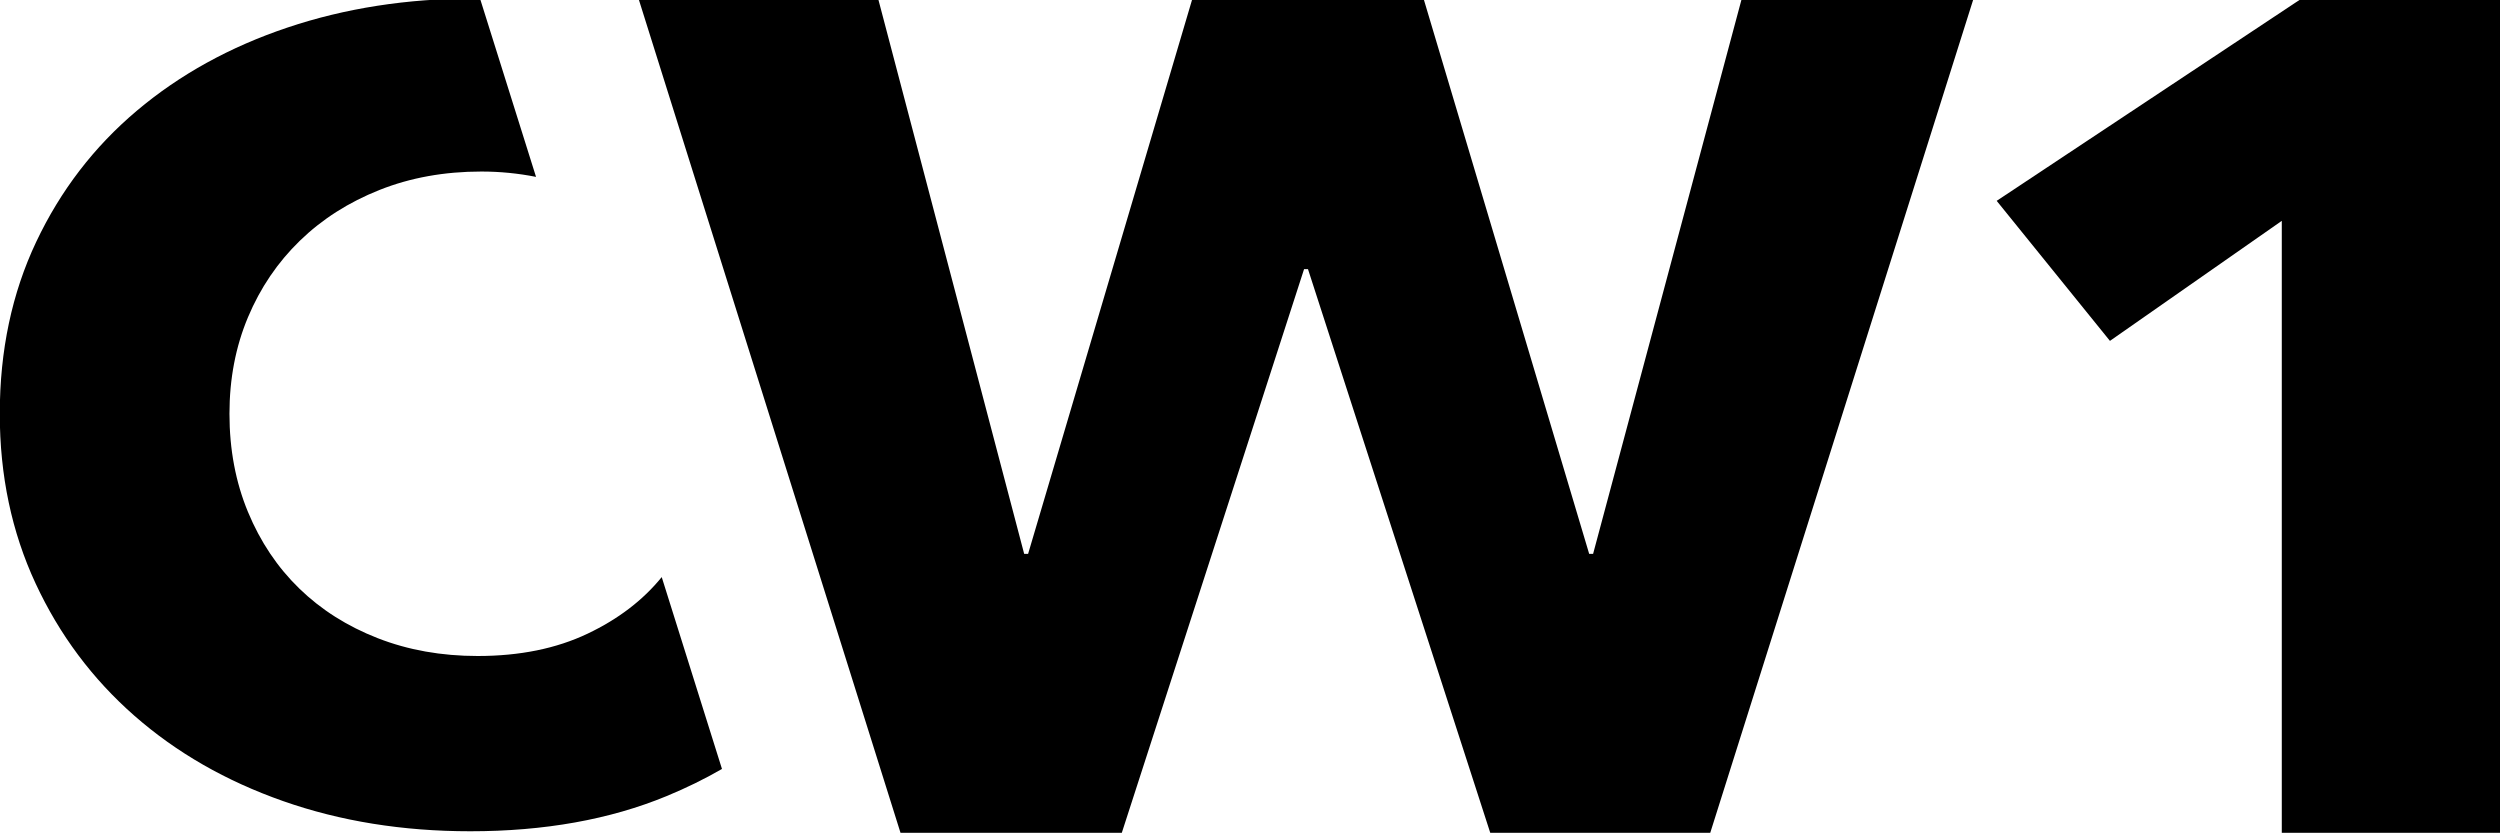
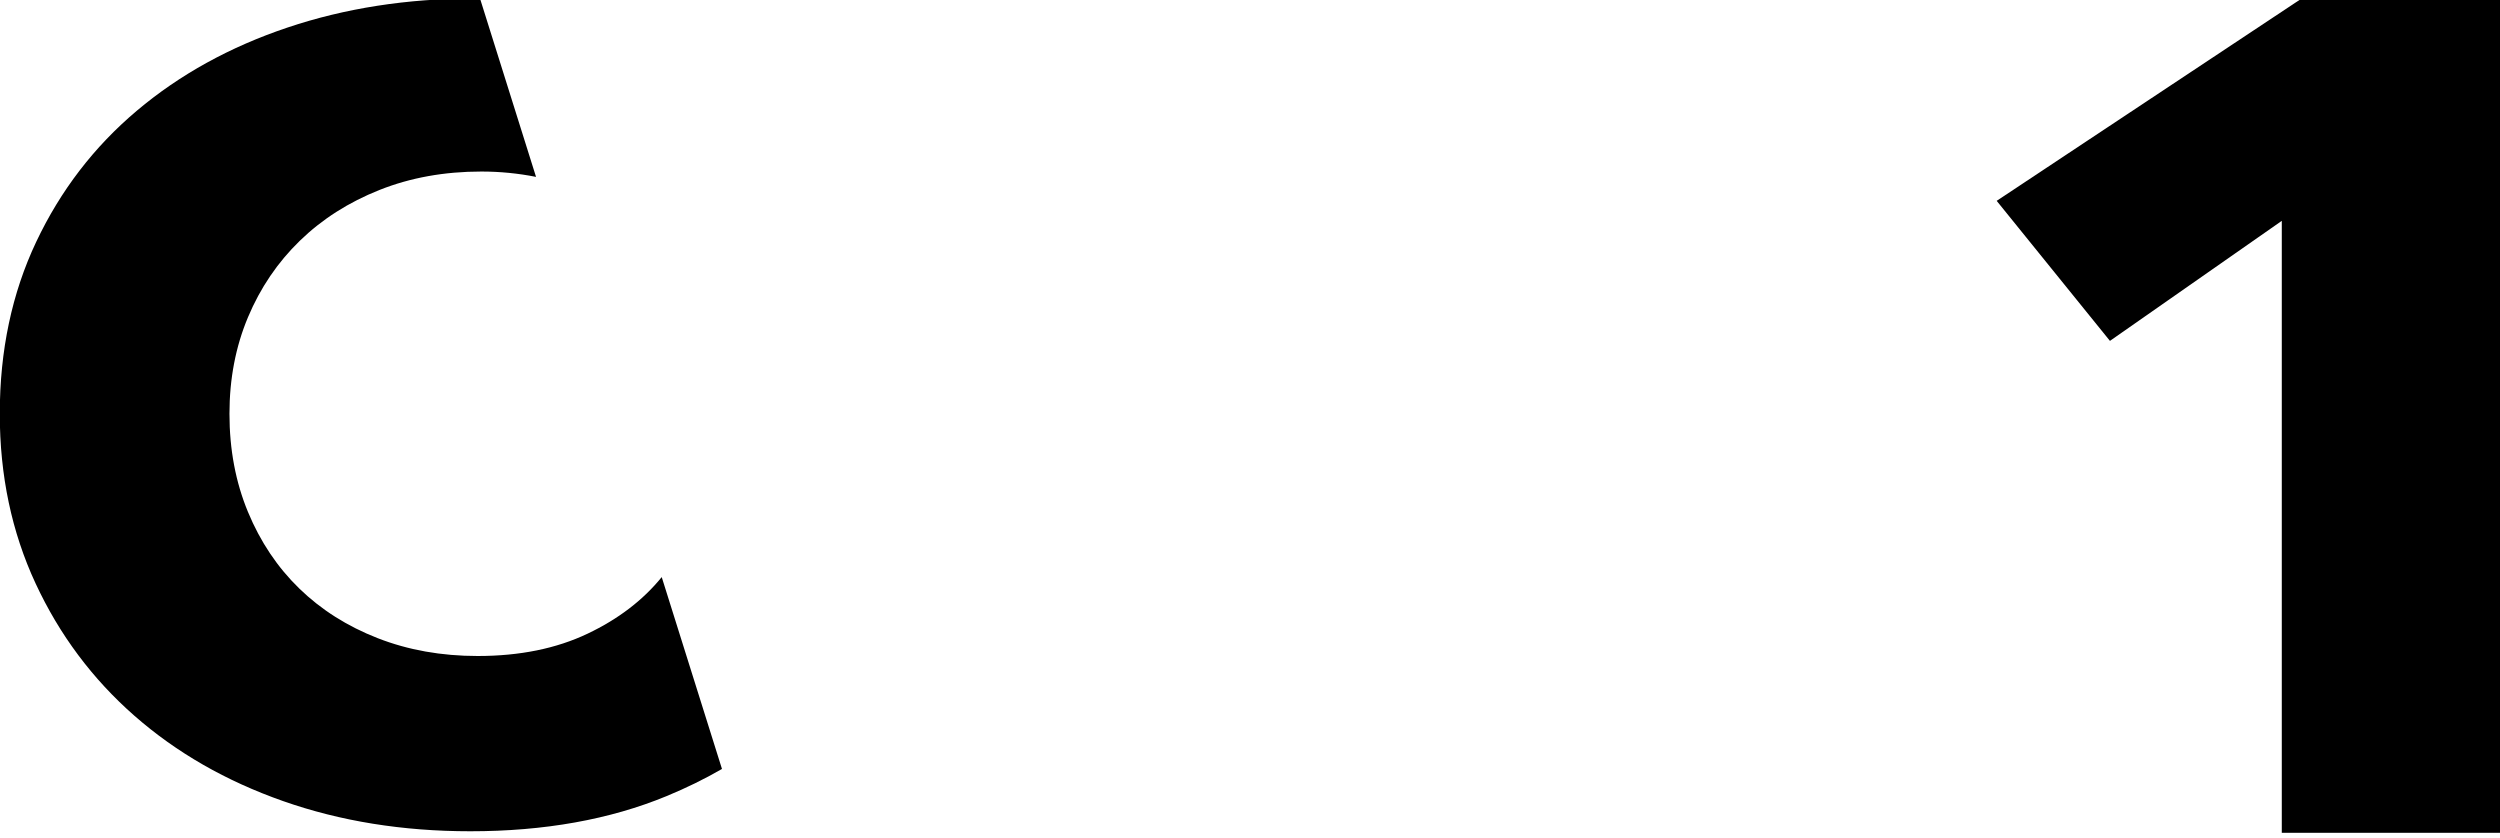
<svg xmlns="http://www.w3.org/2000/svg" width="100%" height="100%" viewBox="0 0 5000 1675" version="1.1" xml:space="preserve" style="fill-rule:evenodd;clip-rule:evenodd;stroke-linejoin:round;stroke-miterlimit:2;">
  <g transform="matrix(3.249,0,0,2.937,-1543.43,-4908.47)">
    <g transform="matrix(0.735,0,0,0.735,91.927,289.934)">
      <path d="M1125.92,2591.77C1111.36,2601.07 1095.9,2609.45 1079.55,2616.92C1031.97,2638.64 977.161,2649.5 915.107,2649.5C858.57,2649.5 806.342,2640.19 758.423,2621.57C710.504,2602.96 668.963,2576.59 633.799,2542.46C598.635,2508.33 571.056,2467.47 551.061,2419.9C531.066,2372.33 521.069,2319.93 521.069,2262.7C521.069,2204.09 531.239,2151 551.578,2103.43C571.918,2055.86 600.014,2015.35 635.867,1981.91C671.72,1948.47 713.779,1922.79 762.042,1904.86C810.306,1886.93 862.362,1877.97 918.21,1877.97C969.921,1877.97 923.279,1878 923.279,1878L970.187,2043.22C955.135,2039.92 939.878,2038.27 924.415,2038.27C893.389,2038.27 864.948,2043.96 839.092,2055.34C813.236,2066.71 791.001,2082.4 772.385,2102.39C753.769,2122.39 739.29,2146 728.947,2173.24C718.605,2200.47 713.434,2230.29 713.434,2262.7C713.434,2295.79 718.605,2326.13 728.947,2353.71C739.29,2381.29 753.596,2404.9 771.868,2424.55C790.139,2444.2 812.03,2459.55 837.541,2470.58C863.052,2481.61 890.975,2487.12 921.313,2487.12C956.476,2487.12 987.158,2480.23 1013.36,2466.44C1039.02,2452.94 1059.71,2435.47 1075.46,2414.02L1125.92,2591.77Z" style="fill-rule:nonzero;" />
    </g>
    <g transform="matrix(1,0,0,1,-123.855,-15.226)">
-       <path d="M1651.69,2253.59L1516.26,2253.59L1404.06,1869.73L1401.66,1869.73L1289.46,2253.59L1153.23,2253.59L992.151,1686.21L1139.61,1686.21L1229.36,2063.66L1231.77,2063.66L1332.74,1686.21L1475.39,1686.21L1577.16,2063.66L1579.57,2063.66L1670.92,1686.21L1813.57,1686.21L1651.69,2253.59Z" style="fill-rule:nonzero;" />
-     </g>
+       </g>
    <g transform="matrix(1,0,0,1,-160.705,-15.226)">
      <path d="M2040.36,2253.59L2040.36,1836.87L1934.58,1918.61L1864.86,1823.25L2051.58,1686.21L2174.99,1686.21L2174.99,2253.59L2040.36,2253.59Z" style="fill-rule:nonzero;" />
    </g>
  </g>
</svg>